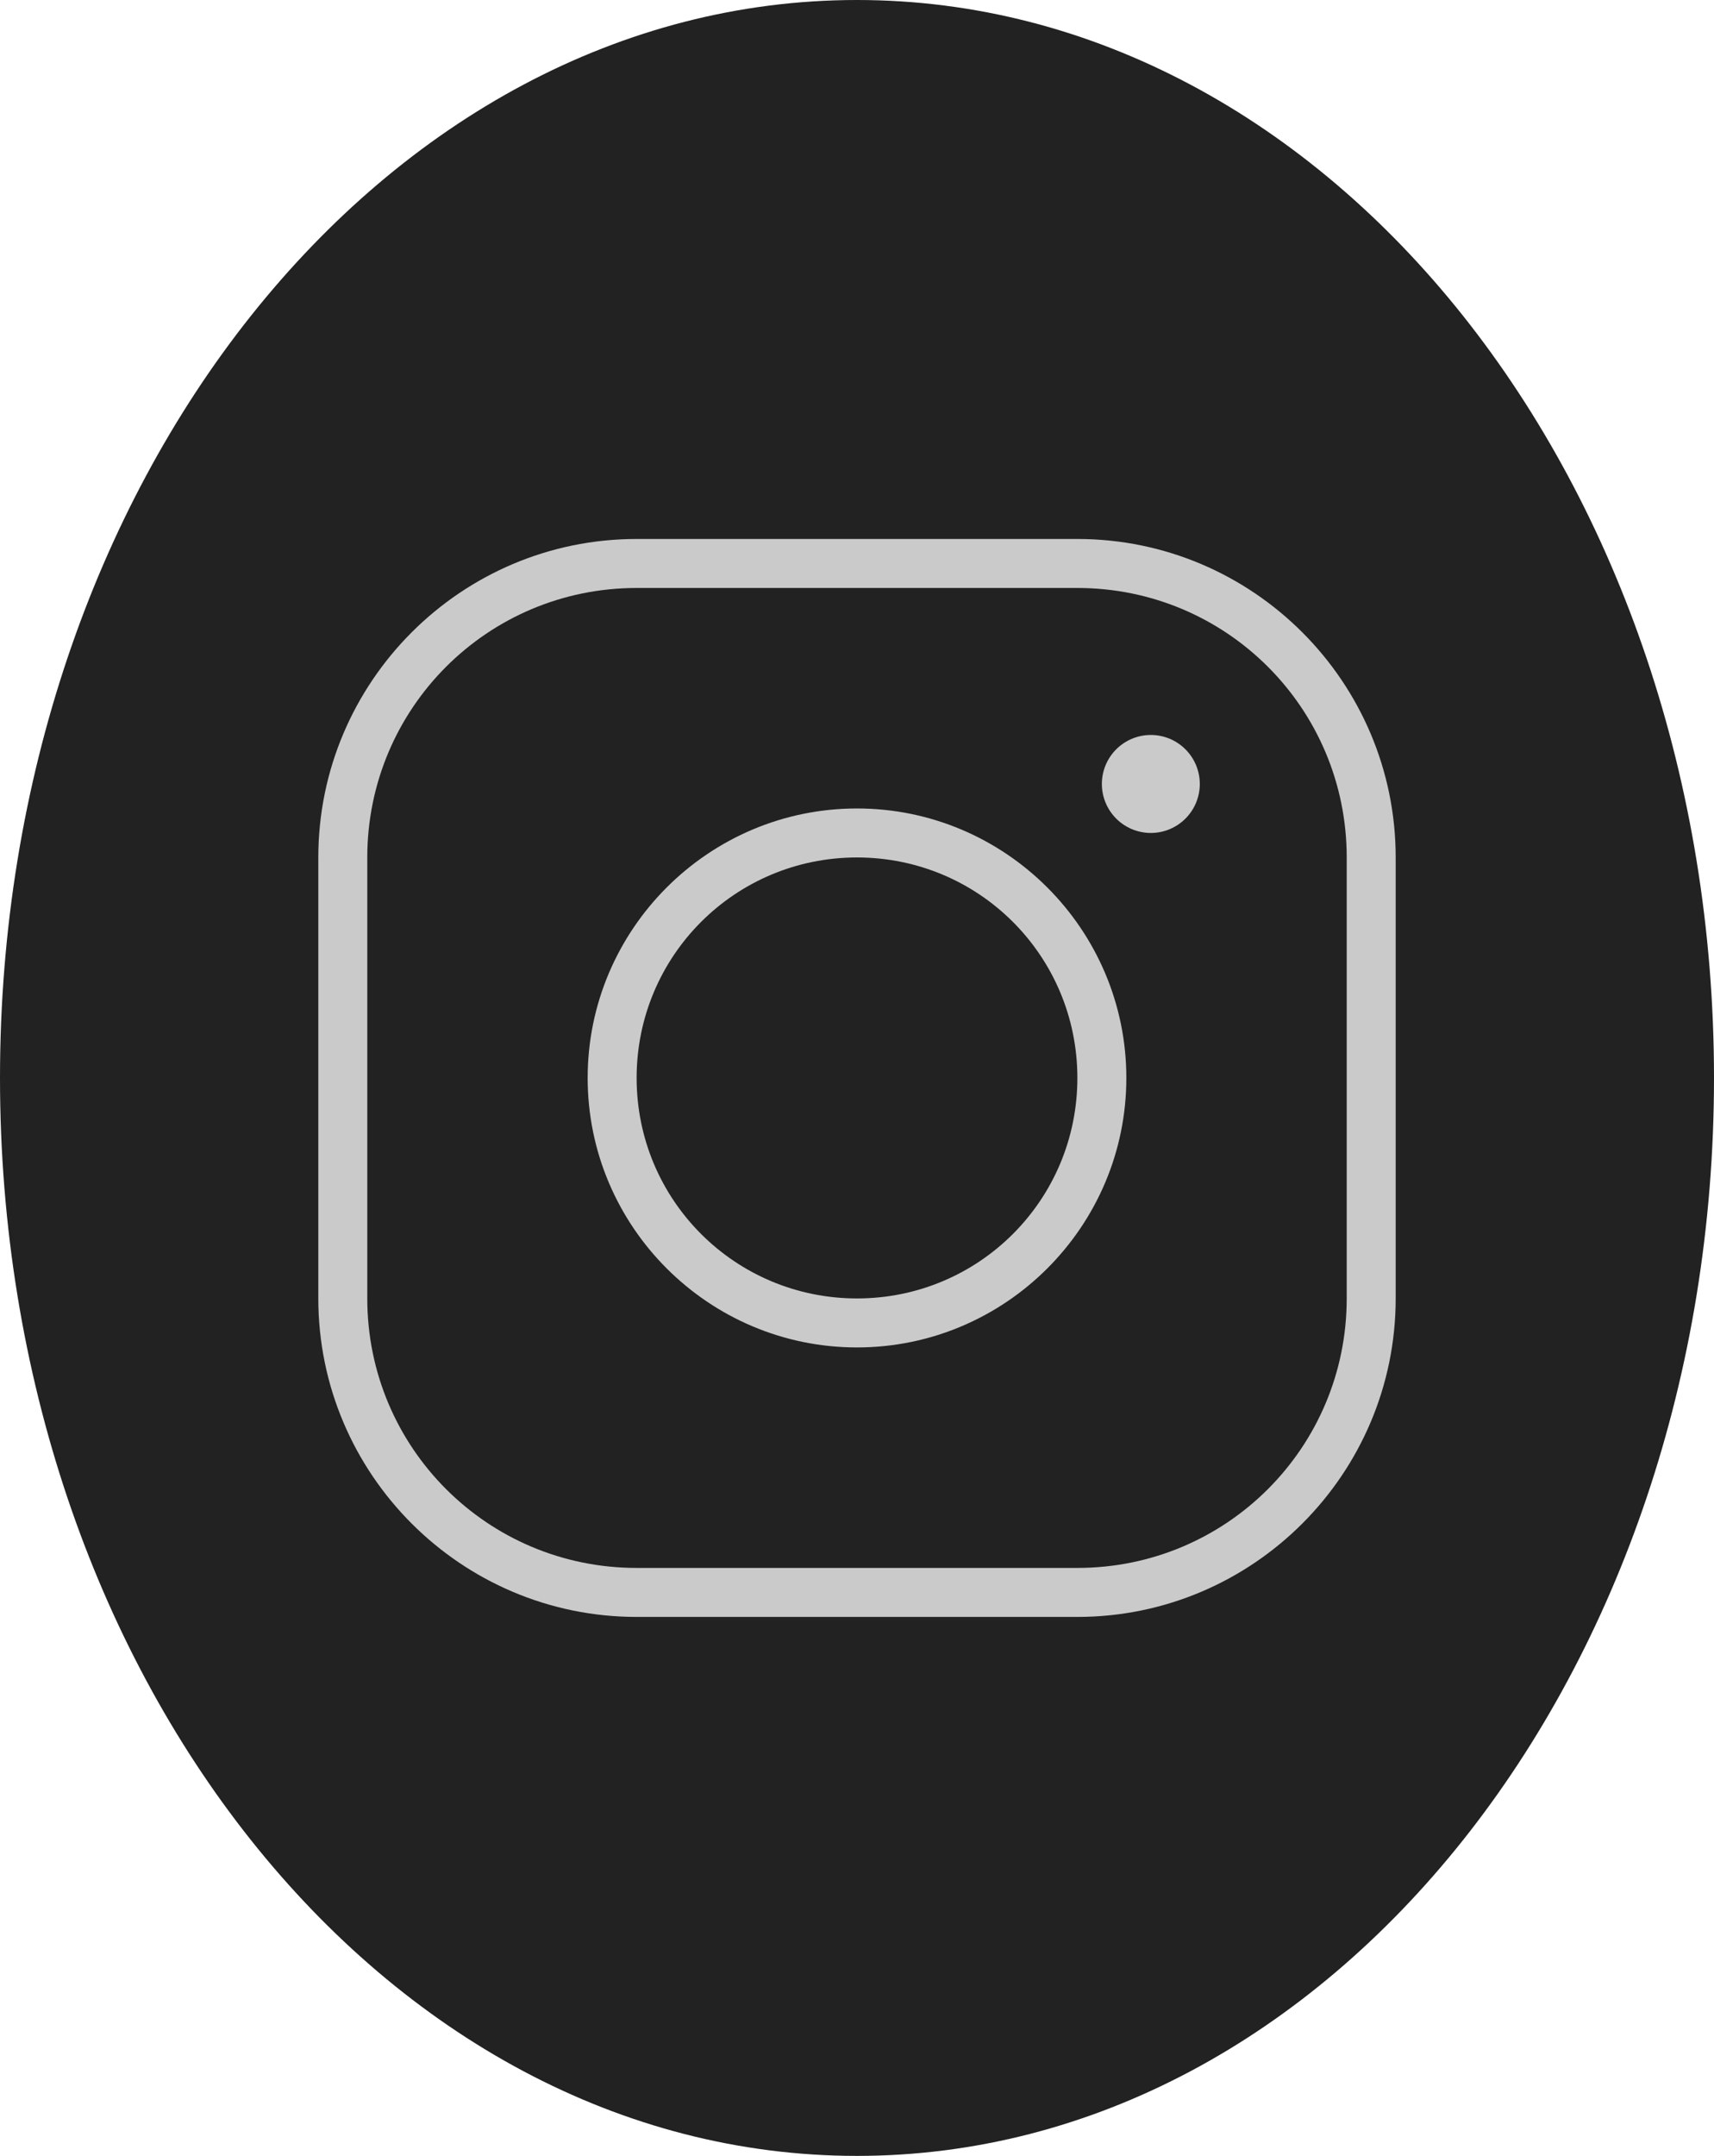
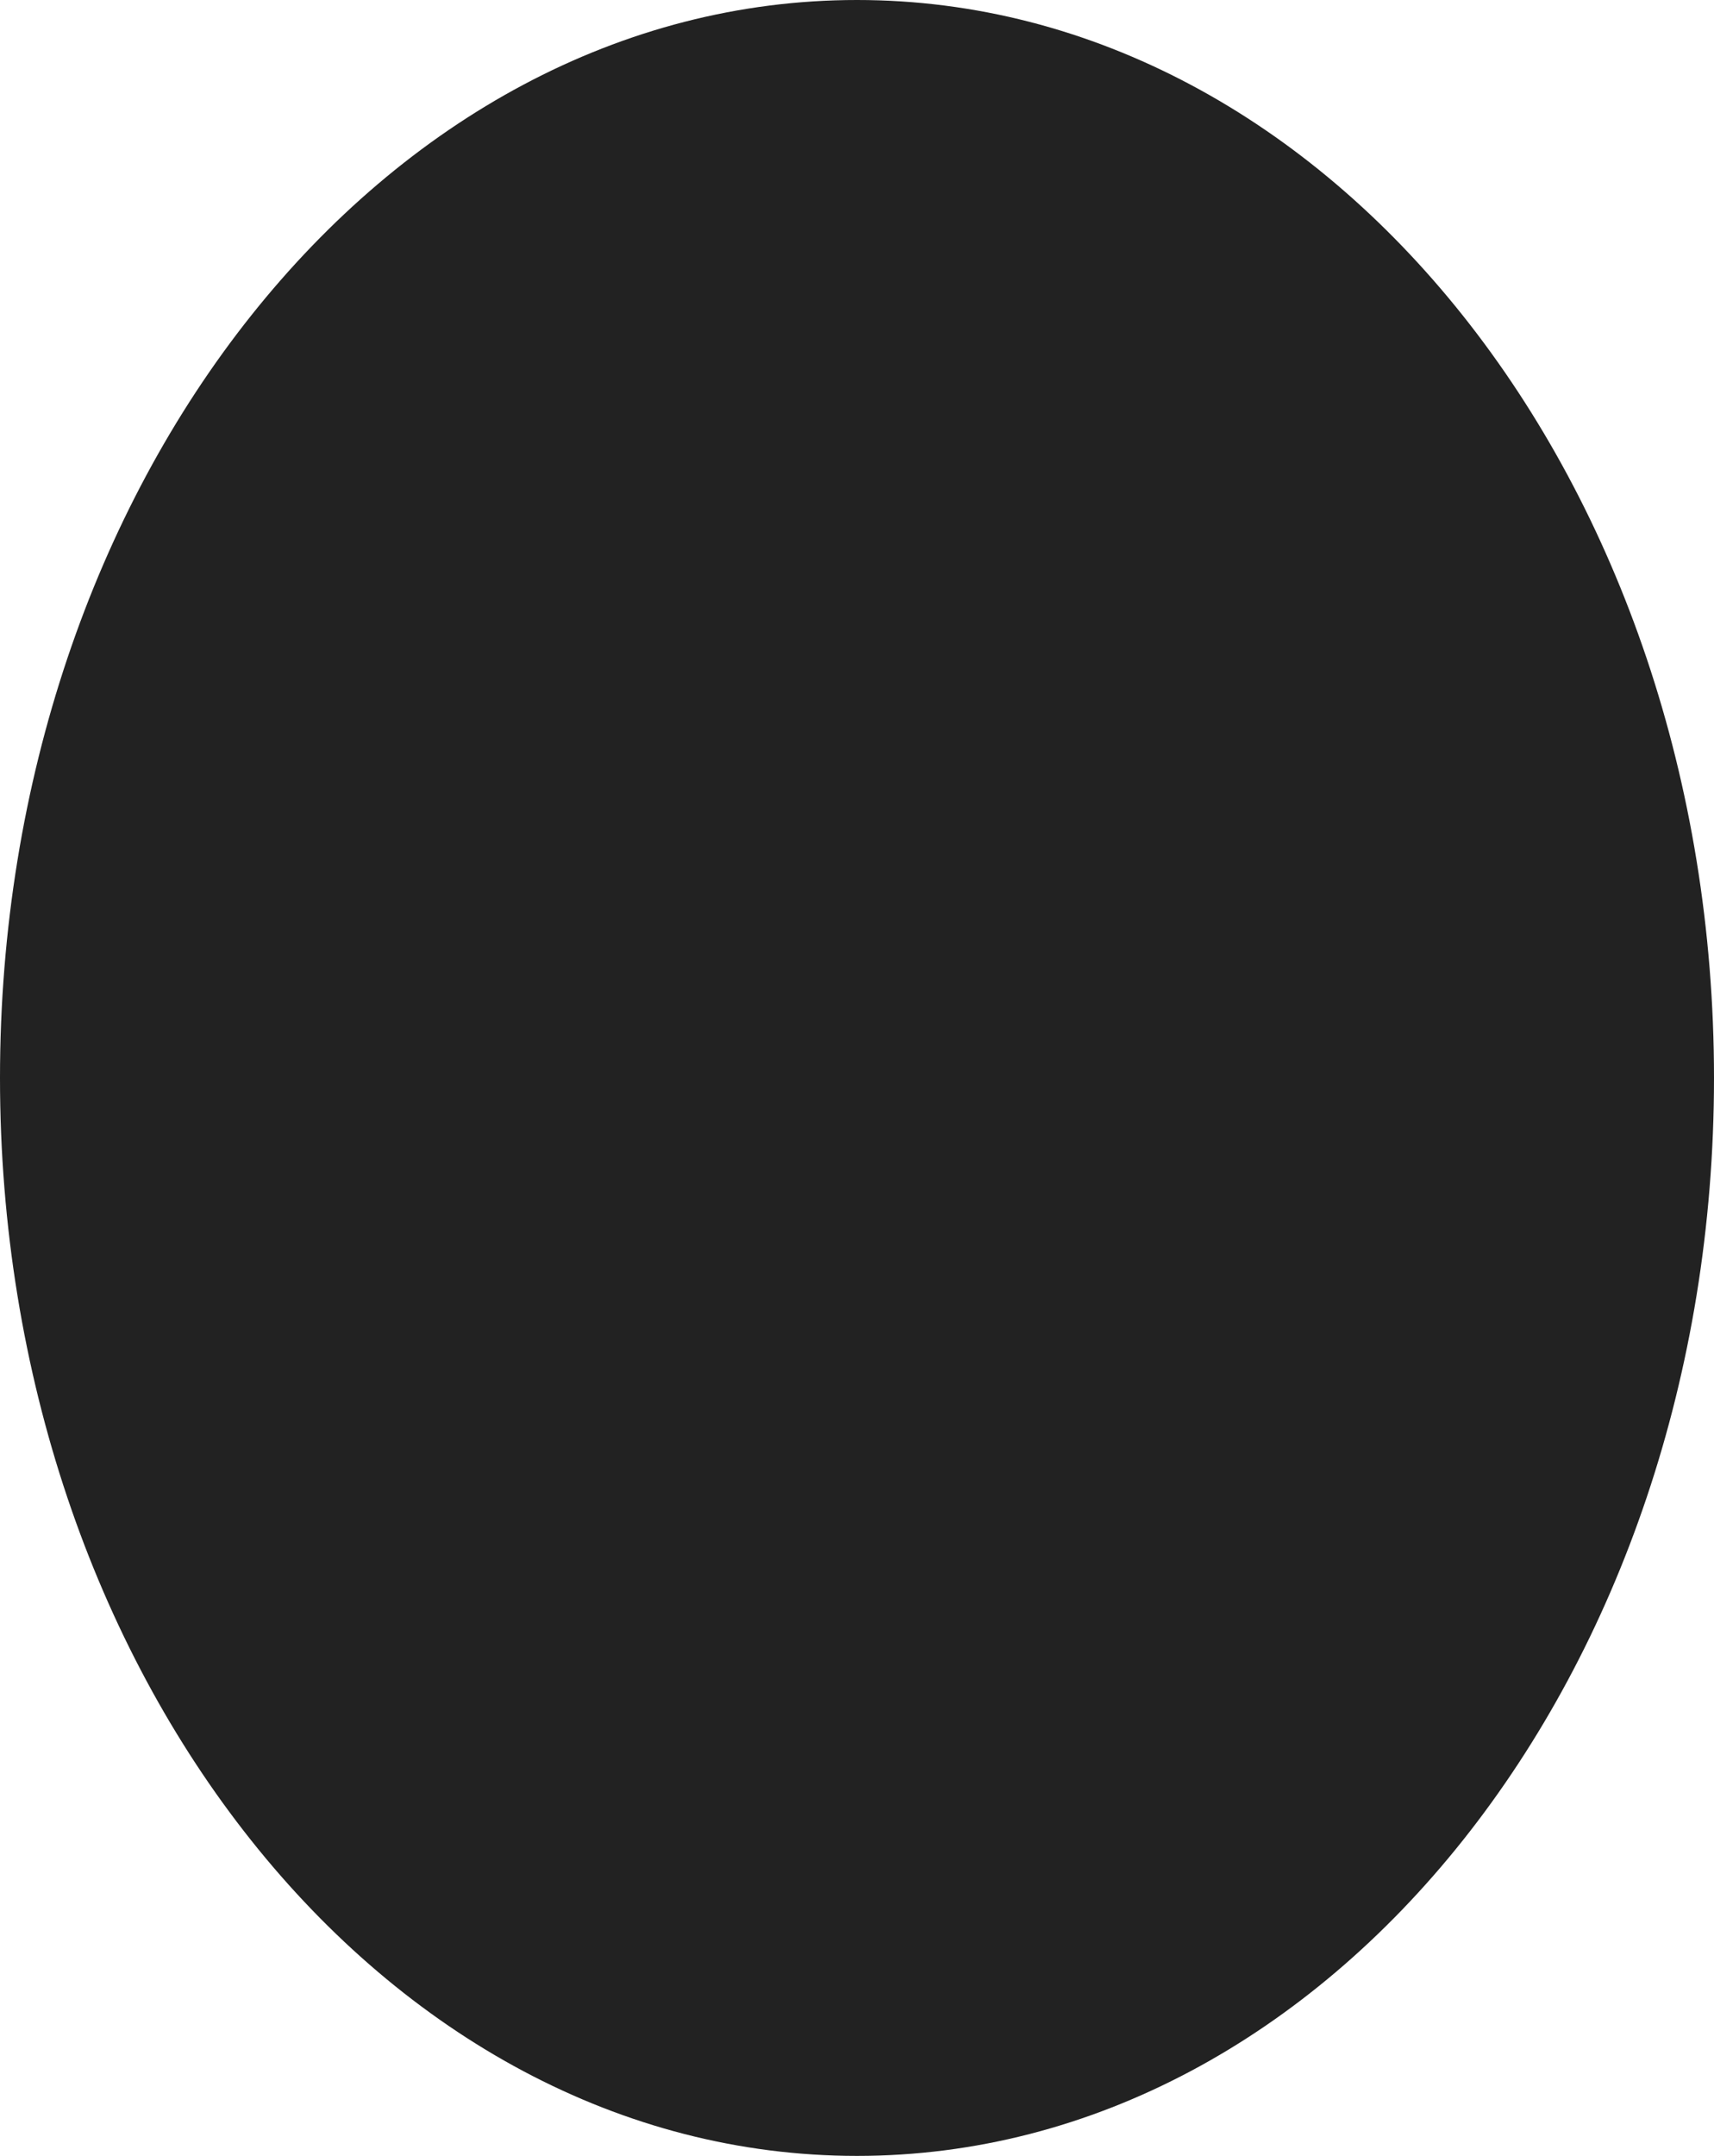
<svg xmlns="http://www.w3.org/2000/svg" width="70" height="88" viewBox="0 0 70 88" fill="none">
  <path d="M70 44C70 68.3 54.33 88 35 88C15.67 88 0 68.3 0 44C0 19.7 15.67 0 35 0C54.33 0 70 19.7 70 44Z" fill="#222222" />
-   <path d="M26 22C18.832 22 13 27.832 13 35V53C13 60.167 18.832 66 26 66H44C51.167 66 57 60.167 57 53V35C57 27.832 51.167 22 44 22H26ZM26 24H44C50.087 24 55 28.913 55 35V53C55 59.087 50.087 64 44 64H26C19.913 64 15 59.087 15 53V35C15 28.913 19.913 24 26 24ZM47 30C46.47 30 45.961 30.211 45.586 30.586C45.211 30.961 45 31.47 45 32C45 32.53 45.211 33.039 45.586 33.414C45.961 33.789 46.47 34 47 34C47.53 34 48.039 33.789 48.414 33.414C48.789 33.039 49 32.53 49 32C49 31.47 48.789 30.961 48.414 30.586C48.039 30.211 47.53 30 47 30ZM35 33C28.937 33 24 37.937 24 44C24 50.063 28.937 55 35 55C41.063 55 46 50.063 46 44C46 37.937 41.063 33 35 33ZM35 35C39.982 35 44 39.018 44 44C44 48.982 39.982 53 35 53C30.018 53 26 48.982 26 44C26 39.018 30.018 35 35 35Z" fill="#CACACA" />
</svg>